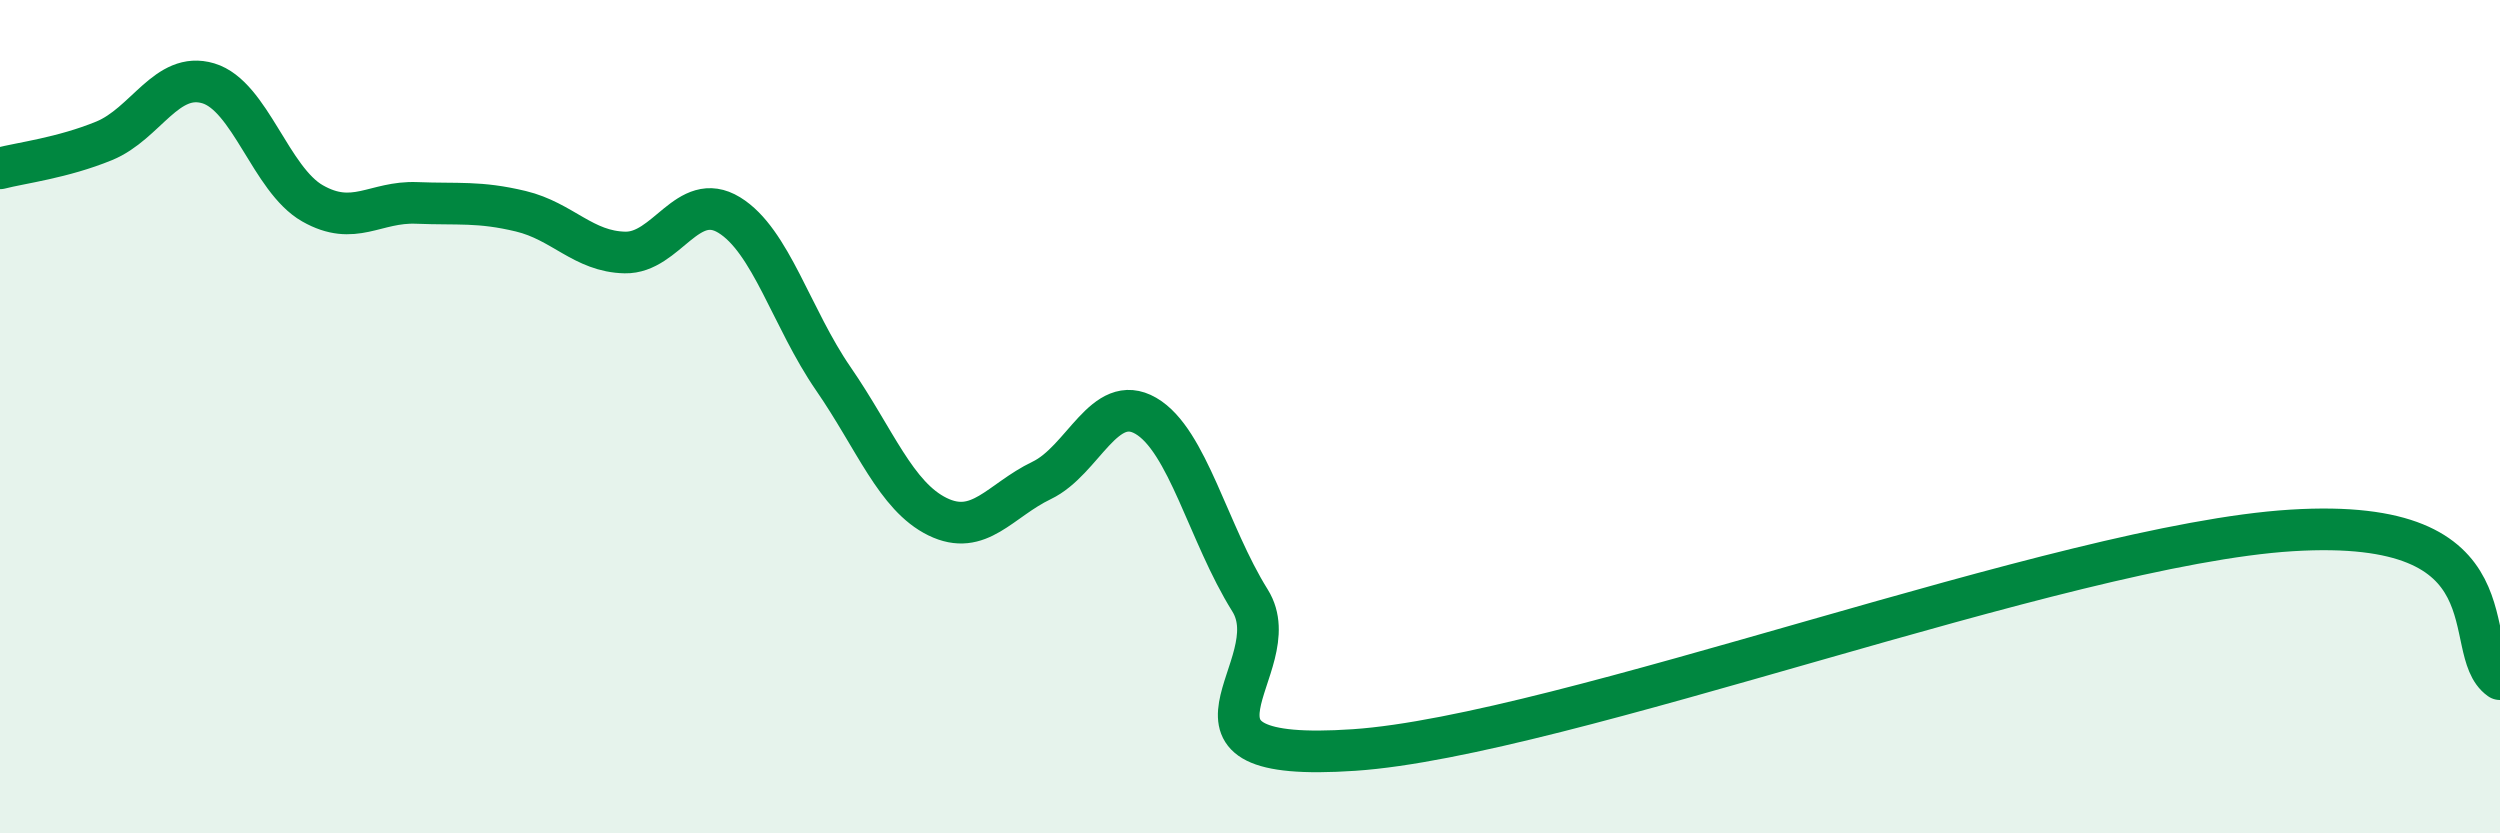
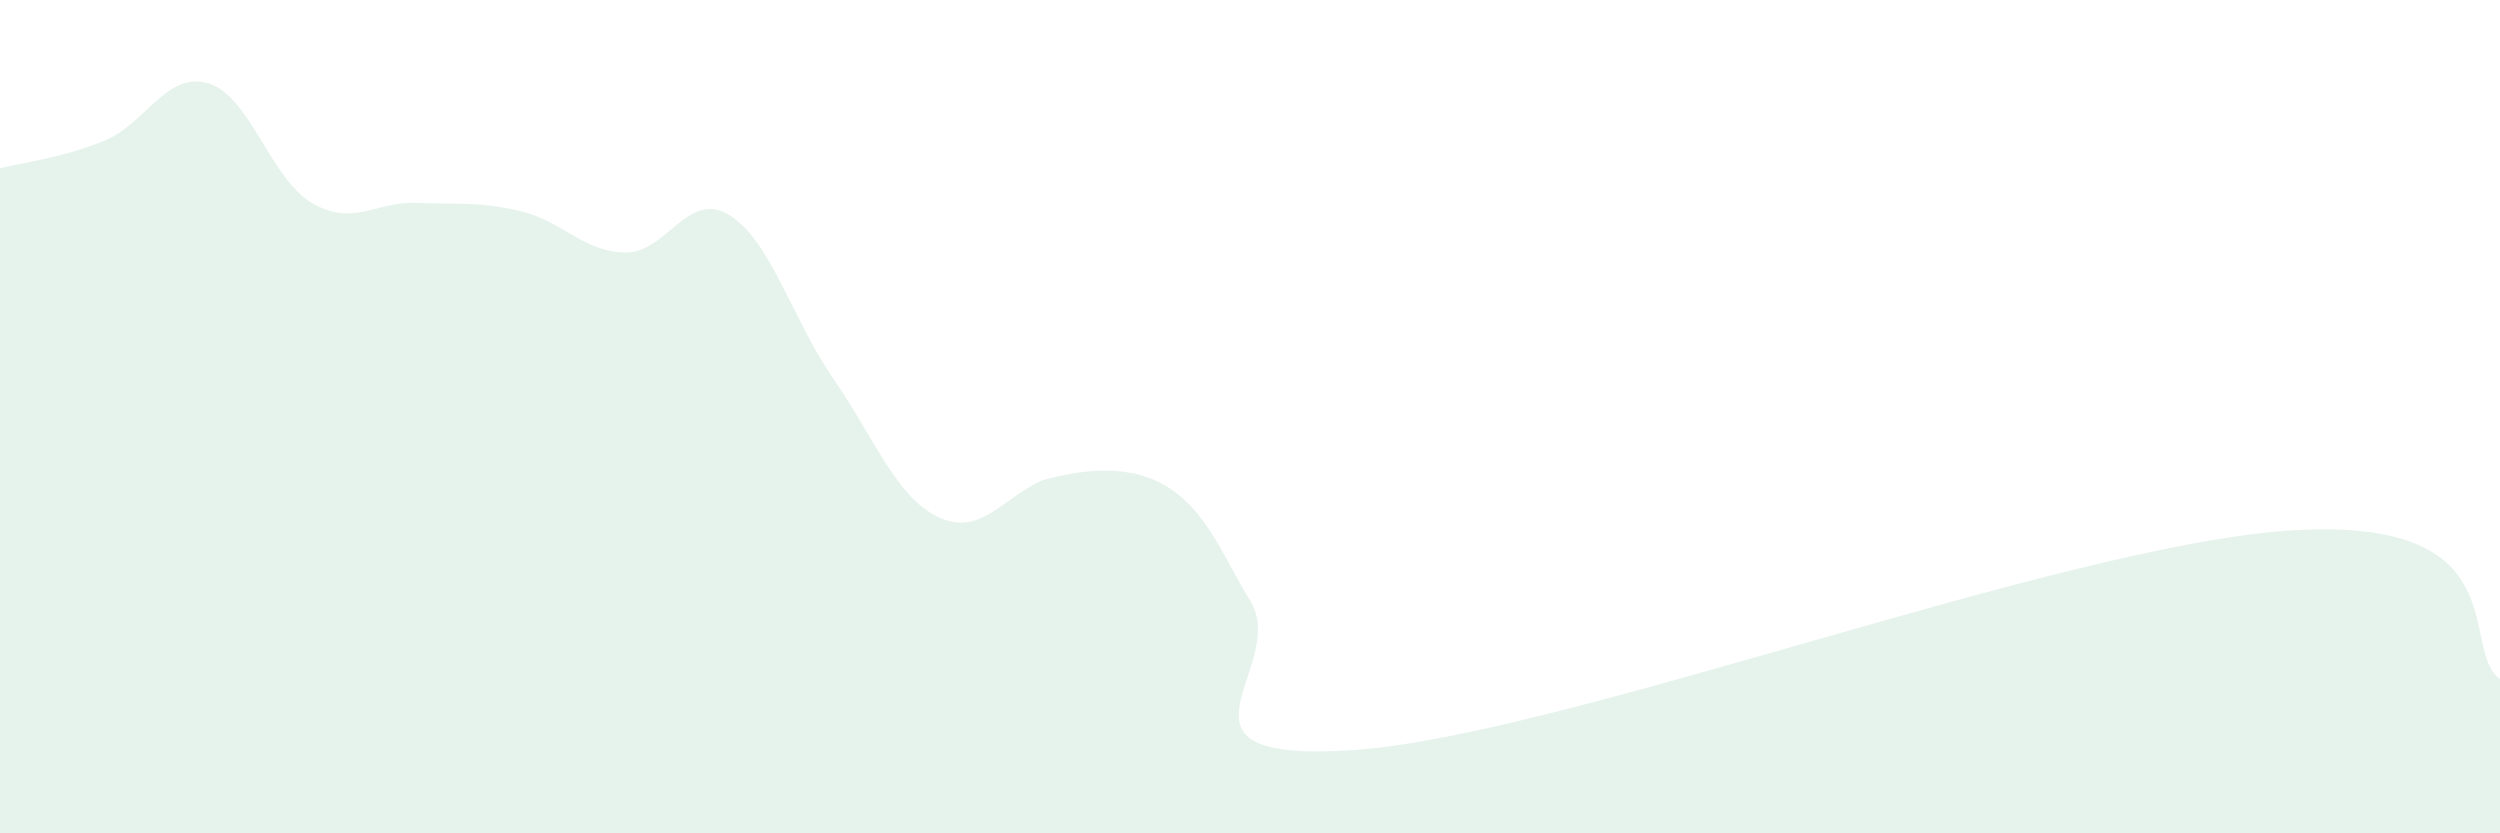
<svg xmlns="http://www.w3.org/2000/svg" width="60" height="20" viewBox="0 0 60 20">
-   <path d="M 0,4.04 C 0.5,3.91 1.5,3.79 2.5,3.38 C 3.5,2.97 4,1.7 5,2 C 6,2.3 6.5,4.31 7.5,4.88 C 8.5,5.45 9,4.83 10,4.87 C 11,4.91 11.5,4.83 12.5,5.07 C 13.5,5.31 14,6.04 15,6.06 C 16,6.08 16.5,4.55 17.5,5.16 C 18.5,5.77 19,7.64 20,9.09 C 21,10.54 21.5,11.91 22.5,12.4 C 23.5,12.89 24,12.01 25,11.53 C 26,11.05 26.5,9.4 27.5,9.98 C 28.5,10.56 29,12.81 30,14.41 C 31,16.01 27.5,18.34 32.5,18 C 37.5,17.66 49.5,13.07 55,12.73 C 60.5,12.39 59,15.59 60,16.3L60 20L0 20Z" fill="#008740" opacity="0.1" stroke-linecap="round" stroke-linejoin="round" />
-   <path d="M 0,4.04 C 0.5,3.91 1.5,3.79 2.5,3.38 C 3.5,2.97 4,1.7 5,2 C 6,2.3 6.5,4.31 7.5,4.88 C 8.5,5.45 9,4.83 10,4.87 C 11,4.91 11.5,4.83 12.5,5.07 C 13.5,5.31 14,6.04 15,6.06 C 16,6.08 16.5,4.55 17.5,5.16 C 18.5,5.77 19,7.64 20,9.09 C 21,10.54 21.5,11.91 22.5,12.4 C 23.5,12.89 24,12.01 25,11.53 C 26,11.05 26.5,9.4 27.5,9.98 C 28.5,10.56 29,12.81 30,14.41 C 31,16.01 27.5,18.34 32.5,18 C 37.5,17.66 49.5,13.07 55,12.73 C 60.5,12.39 59,15.59 60,16.3" stroke="#008740" stroke-width="1" fill="none" stroke-linecap="round" stroke-linejoin="round" />
+   <path d="M 0,4.04 C 0.5,3.91 1.5,3.79 2.5,3.38 C 3.5,2.97 4,1.7 5,2 C 6,2.3 6.5,4.31 7.5,4.88 C 8.5,5.45 9,4.83 10,4.87 C 11,4.91 11.5,4.83 12.5,5.07 C 13.5,5.31 14,6.04 15,6.06 C 16,6.08 16.5,4.55 17.5,5.16 C 18.5,5.77 19,7.64 20,9.09 C 21,10.54 21.5,11.91 22.5,12.4 C 23.5,12.89 24,12.01 25,11.53 C 28.5,10.56 29,12.81 30,14.41 C 31,16.01 27.5,18.34 32.5,18 C 37.5,17.66 49.5,13.07 55,12.73 C 60.5,12.39 59,15.59 60,16.3L60 20L0 20Z" fill="#008740" opacity="0.1" stroke-linecap="round" stroke-linejoin="round" />
</svg>